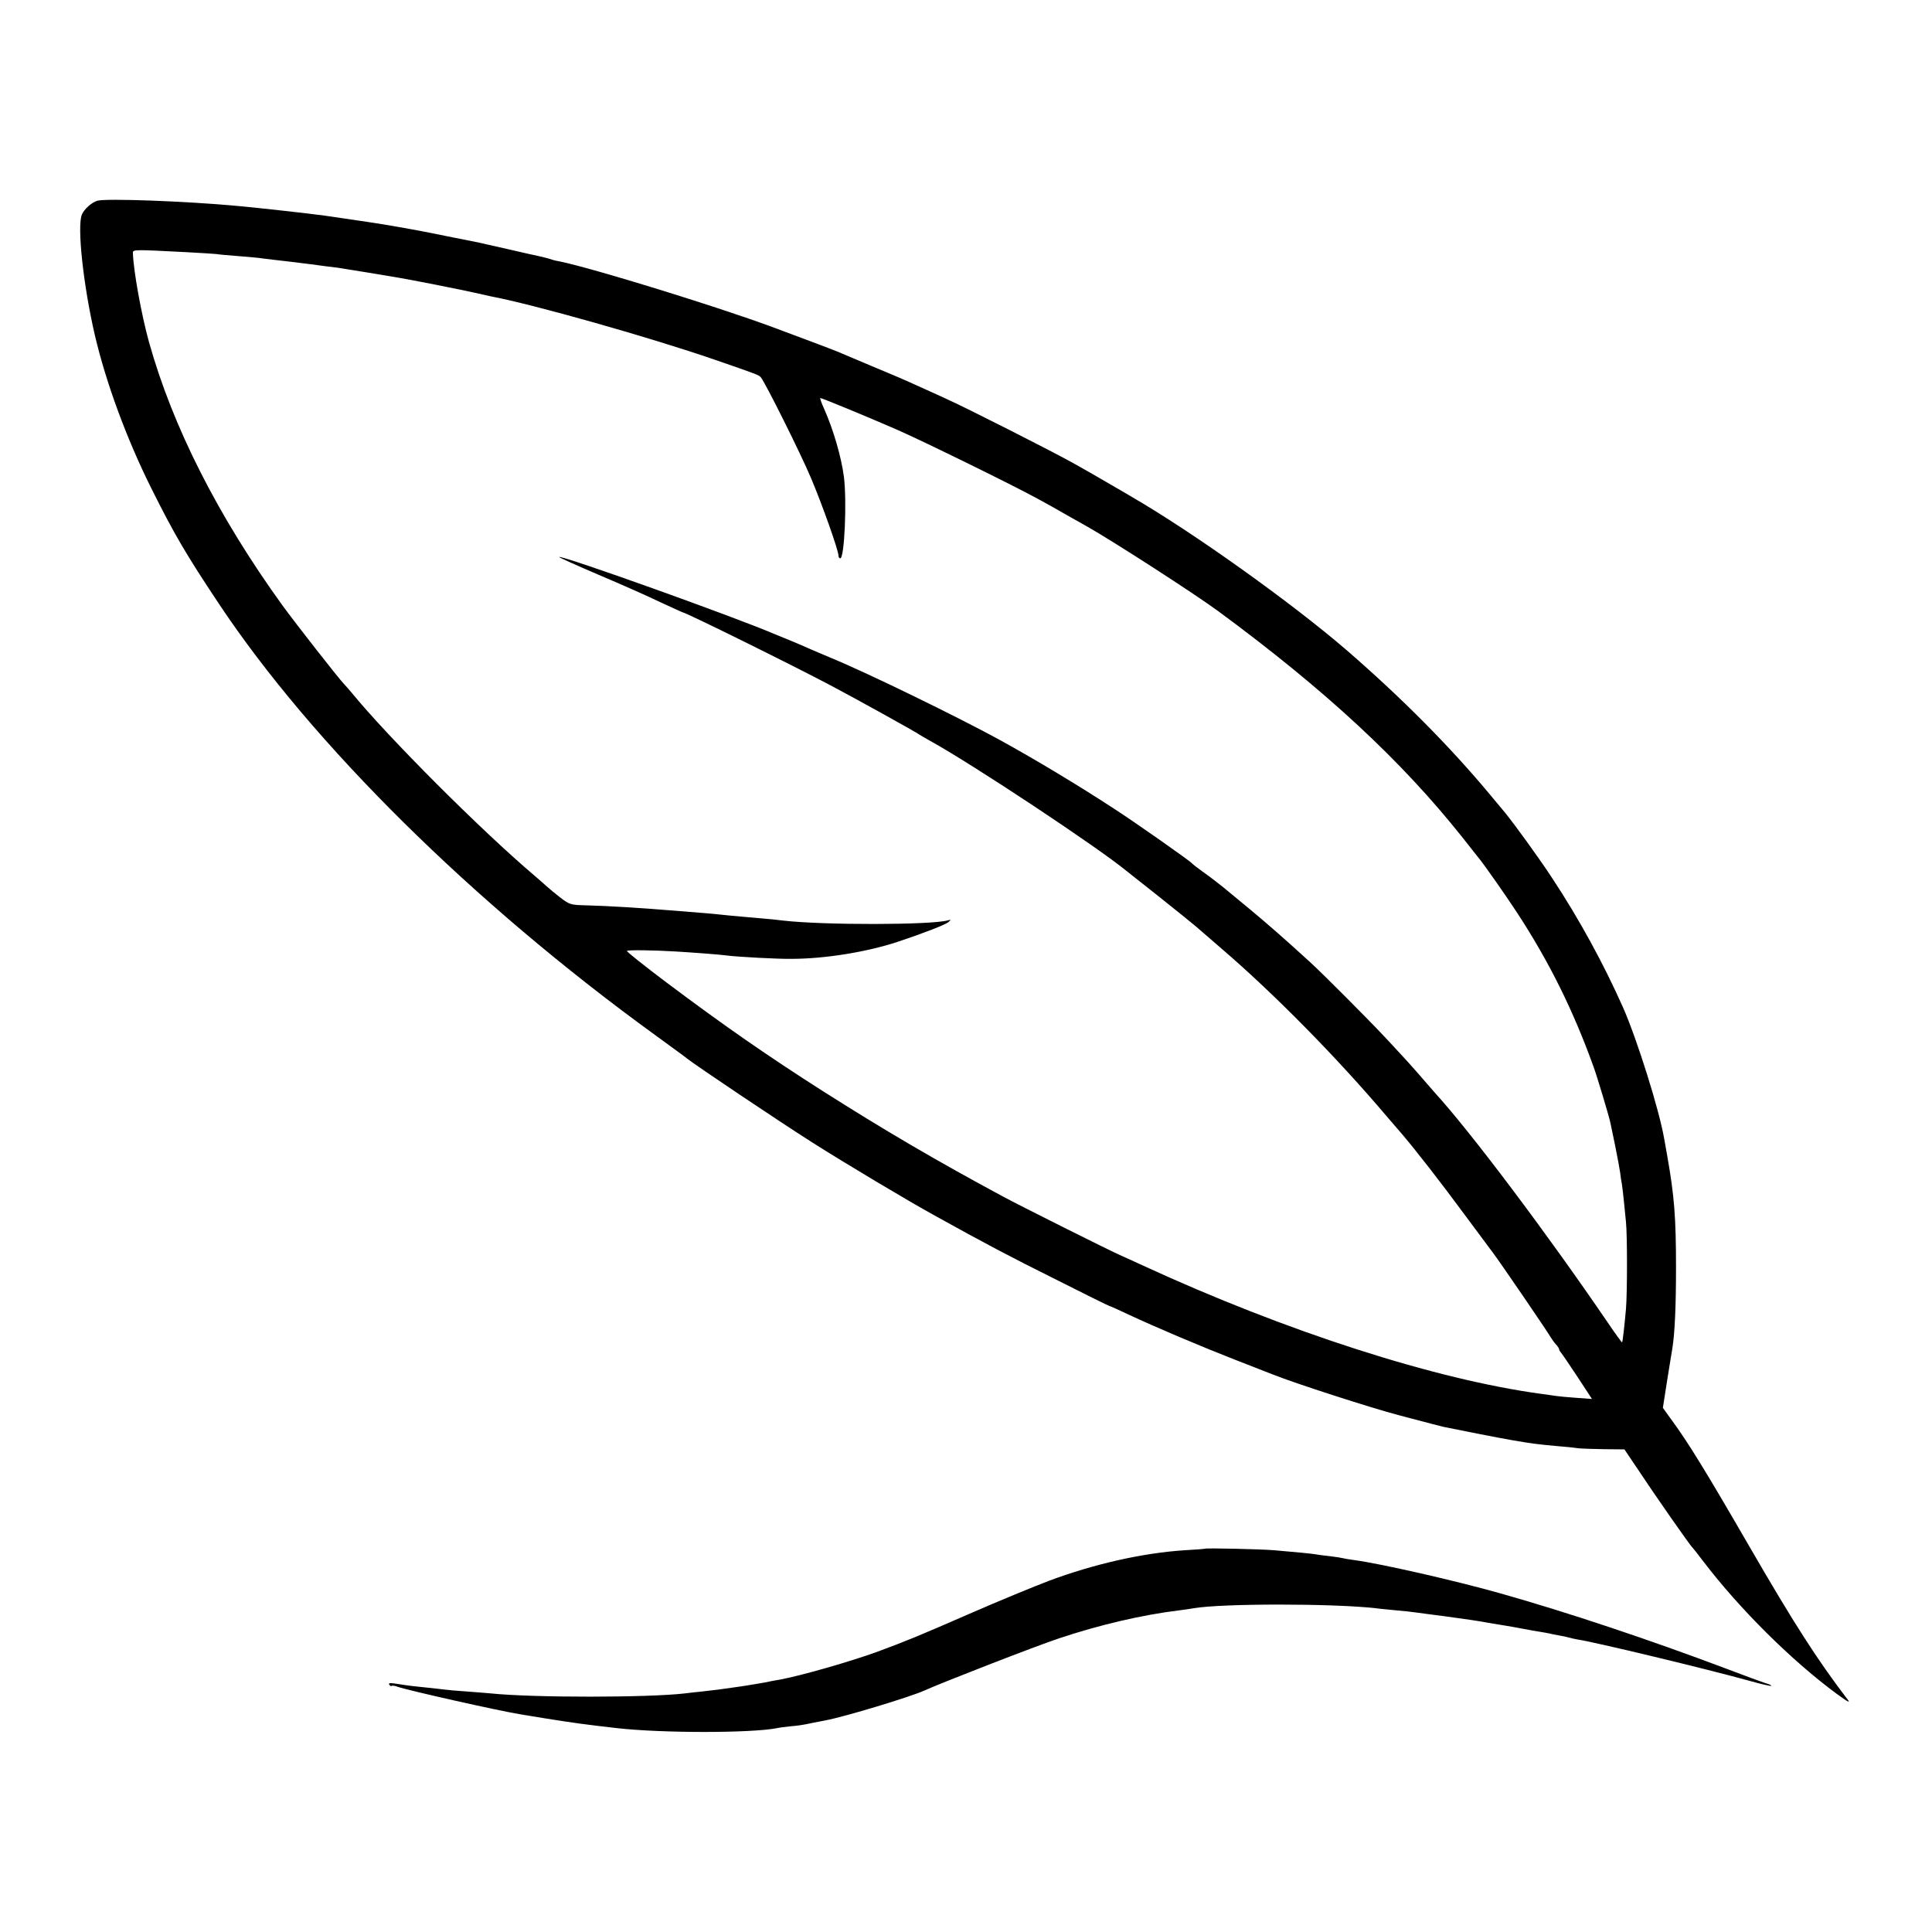
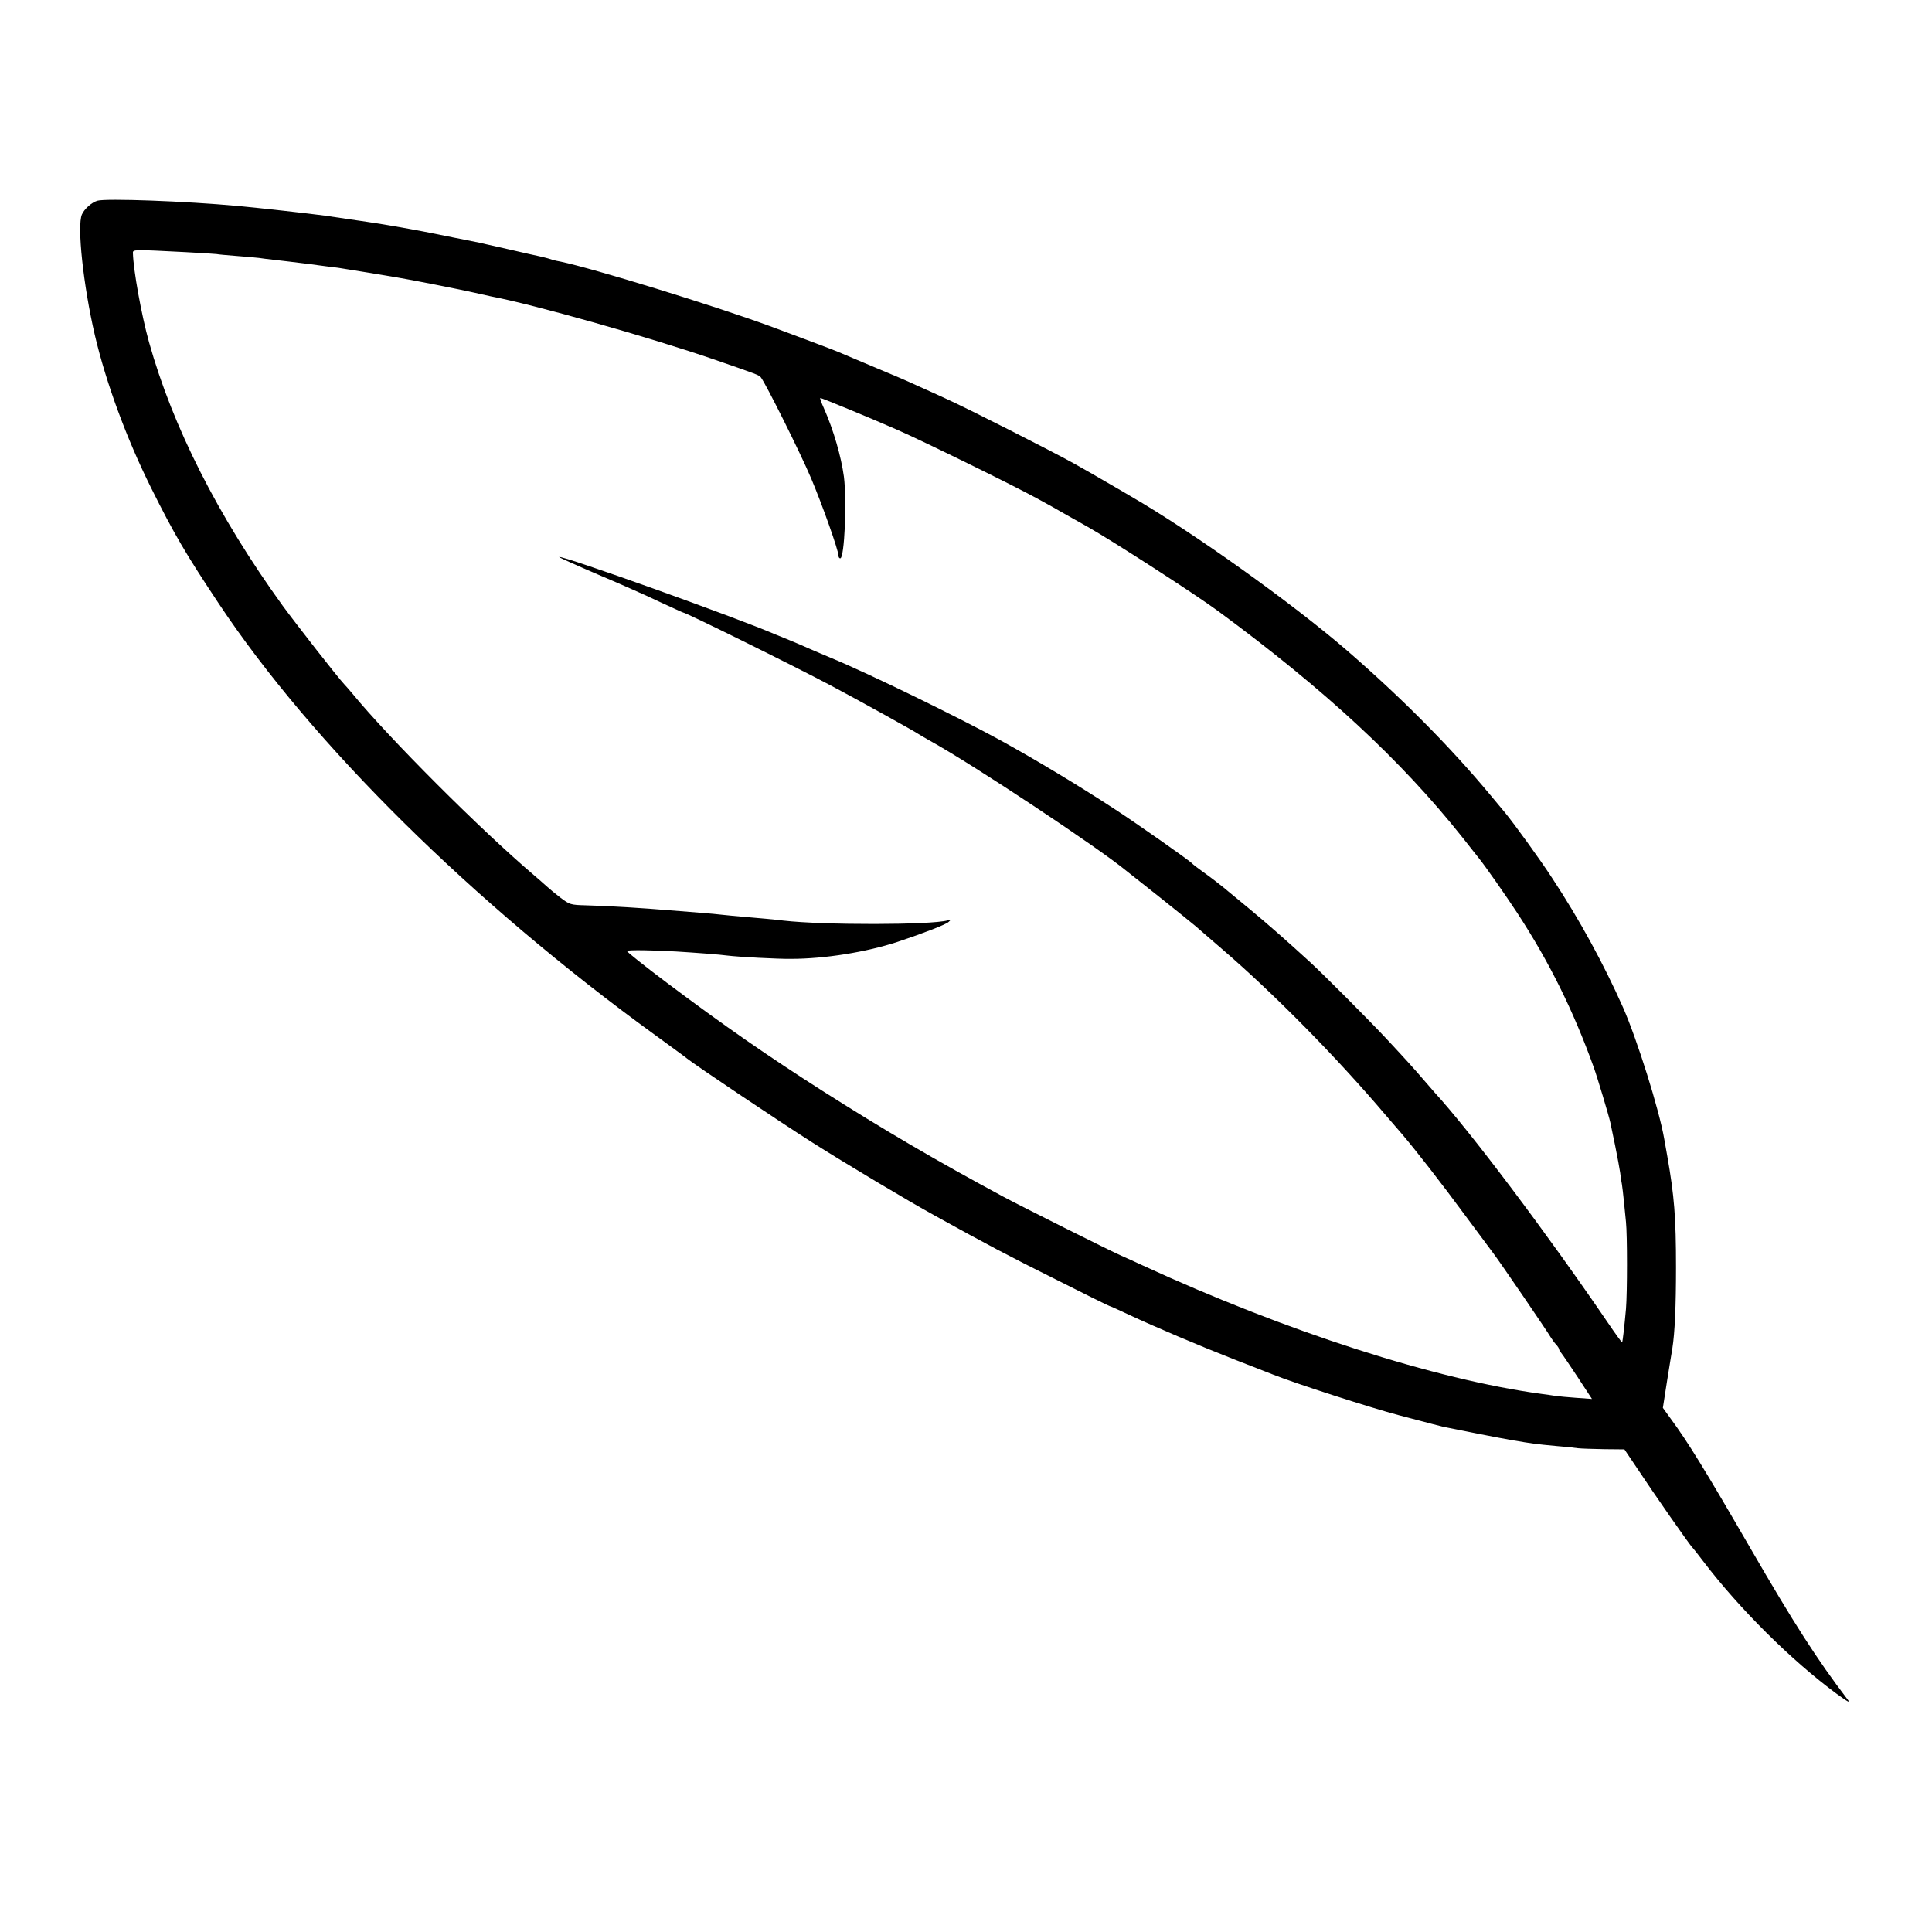
<svg xmlns="http://www.w3.org/2000/svg" version="1.0" width="1000pt" height="1000pt" viewBox="0 0 1000 1000" preserveAspectRatio="xMidYMid meet">
  <g transform="translate(0,1000) scale(0.1,-0.1)" fill="#000000" stroke="none">
    <path d="M504 8961 c-30 -9 -67 -42 -80 -71 -26 -59 7 -367 67 -625 58 -247 164 -535 291 -790 119 -239 180 -343 351 -600 482 -725 1313 -1547 2256 -2231 86 -63 161 -117 166 -122 39 -32 477 -326 652 -437 162 -103 495 -302 628 -375 265 -147 388 -212 627 -331 152 -77 278 -139 281 -139 3 0 47 -20 98 -44 139 -65 363 -160 549 -233 91 -35 181 -71 200 -78 115 -46 509 -173 650 -210 170 -45 217 -57 230 -60 112 -23 285 -57 360 -70 101 -17 112 -19 230 -30 41 -3 89 -8 107 -11 18 -2 79 -4 137 -5 l104 -1 68 -101 c79 -120 274 -400 284 -407 3 -3 28 -34 55 -70 189 -248 457 -514 690 -686 62 -45 75 -52 57 -29 -155 203 -276 391 -504 785 -234 404 -320 544 -412 669 l-39 54 22 141 c13 78 24 152 27 166 13 82 19 222 19 420 0 260 -9 370 -45 575 -6 33 -13 74 -16 90 -26 151 -140 514 -213 680 -101 227 -226 456 -367 670 -63 97 -198 283 -245 340 -9 11 -43 52 -75 90 -209 251 -458 502 -743 749 -284 245 -796 611 -1116 796 -16 10 -70 41 -120 70 -49 29 -130 75 -180 103 -111 62 -565 292 -660 334 -38 18 -106 48 -150 68 -44 21 -150 66 -235 101 -85 36 -164 69 -175 74 -21 9 -215 82 -350 132 -295 108 -912 298 -1084 334 -33 6 -41 9 -66 17 -11 3 -31 8 -45 11 -14 3 -83 18 -155 35 -71 16 -141 32 -155 35 -14 3 -92 18 -175 35 -82 17 -166 33 -185 36 -19 3 -57 10 -85 15 -42 8 -201 32 -355 54 -81 11 -340 40 -450 50 -269 25 -682 40 -726 27z m456 -266 c80 -4 152 -9 161 -10 8 -2 55 -6 105 -10 49 -4 100 -8 114 -10 14 -2 50 -7 80 -10 30 -3 109 -13 175 -21 66 -9 136 -18 155 -20 19 -3 89 -14 155 -25 66 -11 134 -22 150 -25 58 -9 341 -65 401 -79 34 -8 73 -16 85 -19 218 -41 823 -212 1159 -328 220 -76 228 -79 238 -91 24 -29 206 -394 260 -522 58 -137 142 -374 142 -401 0 -8 4 -14 9 -14 22 0 35 295 19 423 -14 103 -53 240 -104 355 -13 28 -21 52 -18 52 8 0 260 -104 399 -165 141 -62 603 -289 725 -356 41 -22 109 -60 150 -84 41 -23 91 -51 110 -62 134 -76 551 -345 675 -436 554 -408 948 -773 1265 -1172 39 -49 76 -97 83 -105 32 -39 141 -195 200 -285 166 -254 290 -505 395 -796 19 -52 80 -256 87 -289 2 -8 13 -62 25 -120 12 -58 23 -121 26 -140 2 -19 6 -46 9 -60 2 -14 7 -52 10 -85 3 -33 8 -82 11 -110 7 -68 7 -364 0 -450 -8 -89 -17 -169 -20 -173 -2 -1 -36 46 -76 105 -313 459 -709 986 -895 1189 -5 6 -23 26 -39 45 -80 93 -108 123 -215 238 -95 101 -319 326 -390 391 -120 110 -224 201 -306 269 -55 45 -120 99 -144 119 -25 20 -70 55 -100 76 -31 22 -58 43 -61 47 -9 12 -292 211 -405 284 -182 119 -403 252 -590 355 -214 117 -676 343 -872 424 -35 14 -86 37 -115 49 -29 13 -73 32 -98 42 -25 10 -59 24 -76 31 -206 89 -1109 412 -1120 401 -2 -2 90 -43 204 -92 114 -48 258 -112 320 -142 63 -29 115 -53 117 -53 14 0 567 -273 765 -378 127 -67 441 -241 455 -252 6 -4 33 -20 60 -35 221 -122 868 -551 1017 -674 7 -6 83 -66 168 -133 85 -68 169 -135 185 -149 17 -15 80 -69 140 -121 271 -233 594 -561 850 -863 28 -32 64 -75 81 -94 74 -87 201 -250 327 -421 76 -102 141 -189 145 -195 33 -43 281 -406 298 -436 6 -10 18 -27 27 -37 10 -10 17 -22 17 -26 0 -4 5 -12 11 -19 6 -7 44 -63 85 -125 l74 -113 -83 6 c-45 3 -93 8 -107 10 -14 2 -45 7 -70 10 -549 74 -1323 323 -2065 665 -33 15 -82 38 -110 50 -64 28 -527 260 -614 307 -351 189 -615 344 -936 548 -282 180 -503 333 -803 558 -117 88 -210 162 -207 165 6 6 138 4 255 -3 98 -6 231 -16 265 -21 57 -7 260 -18 330 -17 173 0 390 35 551 88 135 45 251 90 264 103 13 12 13 13 -5 8 -86 -24 -641 -25 -850 -1 -40 5 -136 14 -210 20 -33 3 -81 7 -106 10 -25 3 -68 7 -95 9 -27 2 -83 7 -124 10 -205 17 -369 27 -487 30 -79 2 -85 4 -130 38 -27 21 -59 47 -73 60 -14 13 -43 38 -65 57 -278 236 -755 714 -941 941 -16 19 -35 41 -42 48 -34 36 -248 310 -319 407 -334 462 -569 925 -692 1365 -39 140 -81 373 -83 460 -1 19 2 19 272 5z" />
-     <path d="M6237 1984 c-1 -1 -49 -5 -105 -8 -217 -14 -469 -71 -702 -158 -74 -28 -259 -104 -410 -170 -273 -119 -322 -139 -475 -196 -142 -52 -401 -126 -510 -146 -16 -2 -39 -7 -50 -9 -11 -3 -40 -8 -65 -12 -25 -4 -52 -9 -60 -10 -13 -2 -66 -10 -140 -20 -14 -2 -52 -6 -85 -10 -33 -3 -73 -8 -90 -10 -186 -22 -783 -23 -1005 0 -19 2 -75 6 -125 10 -49 3 -101 8 -115 10 -14 2 -54 6 -90 10 -69 7 -89 9 -159 20 -32 5 -42 4 -36 -5 4 -6 9 -9 12 -6 3 2 16 1 29 -4 44 -17 533 -127 642 -144 15 -3 70 -11 122 -20 150 -24 217 -33 375 -51 233 -26 691 -26 826 0 12 3 45 7 73 10 28 2 62 7 76 10 25 5 52 11 101 20 102 19 444 123 514 155 83 38 576 230 694 269 208 70 434 123 626 146 28 4 61 8 75 11 149 25 715 25 940 0 19 -3 67 -7 105 -11 39 -3 81 -8 95 -10 14 -2 48 -6 75 -10 48 -6 132 -17 220 -30 22 -3 63 -10 90 -15 28 -5 66 -11 85 -14 19 -3 60 -10 90 -16 30 -6 71 -13 90 -16 19 -3 42 -7 50 -9 8 -2 31 -7 50 -10 19 -3 44 -9 55 -12 11 -3 29 -7 40 -9 72 -9 676 -154 894 -215 57 -16 106 -27 109 -25 2 3 -11 9 -30 14 -18 6 -109 39 -203 75 -395 149 -822 292 -1170 390 -229 65 -620 154 -755 172 -25 3 -52 8 -60 10 -8 2 -37 7 -65 10 -27 3 -61 7 -75 10 -27 4 -88 10 -215 21 -72 6 -353 12 -358 8z" />
  </g>
</svg>